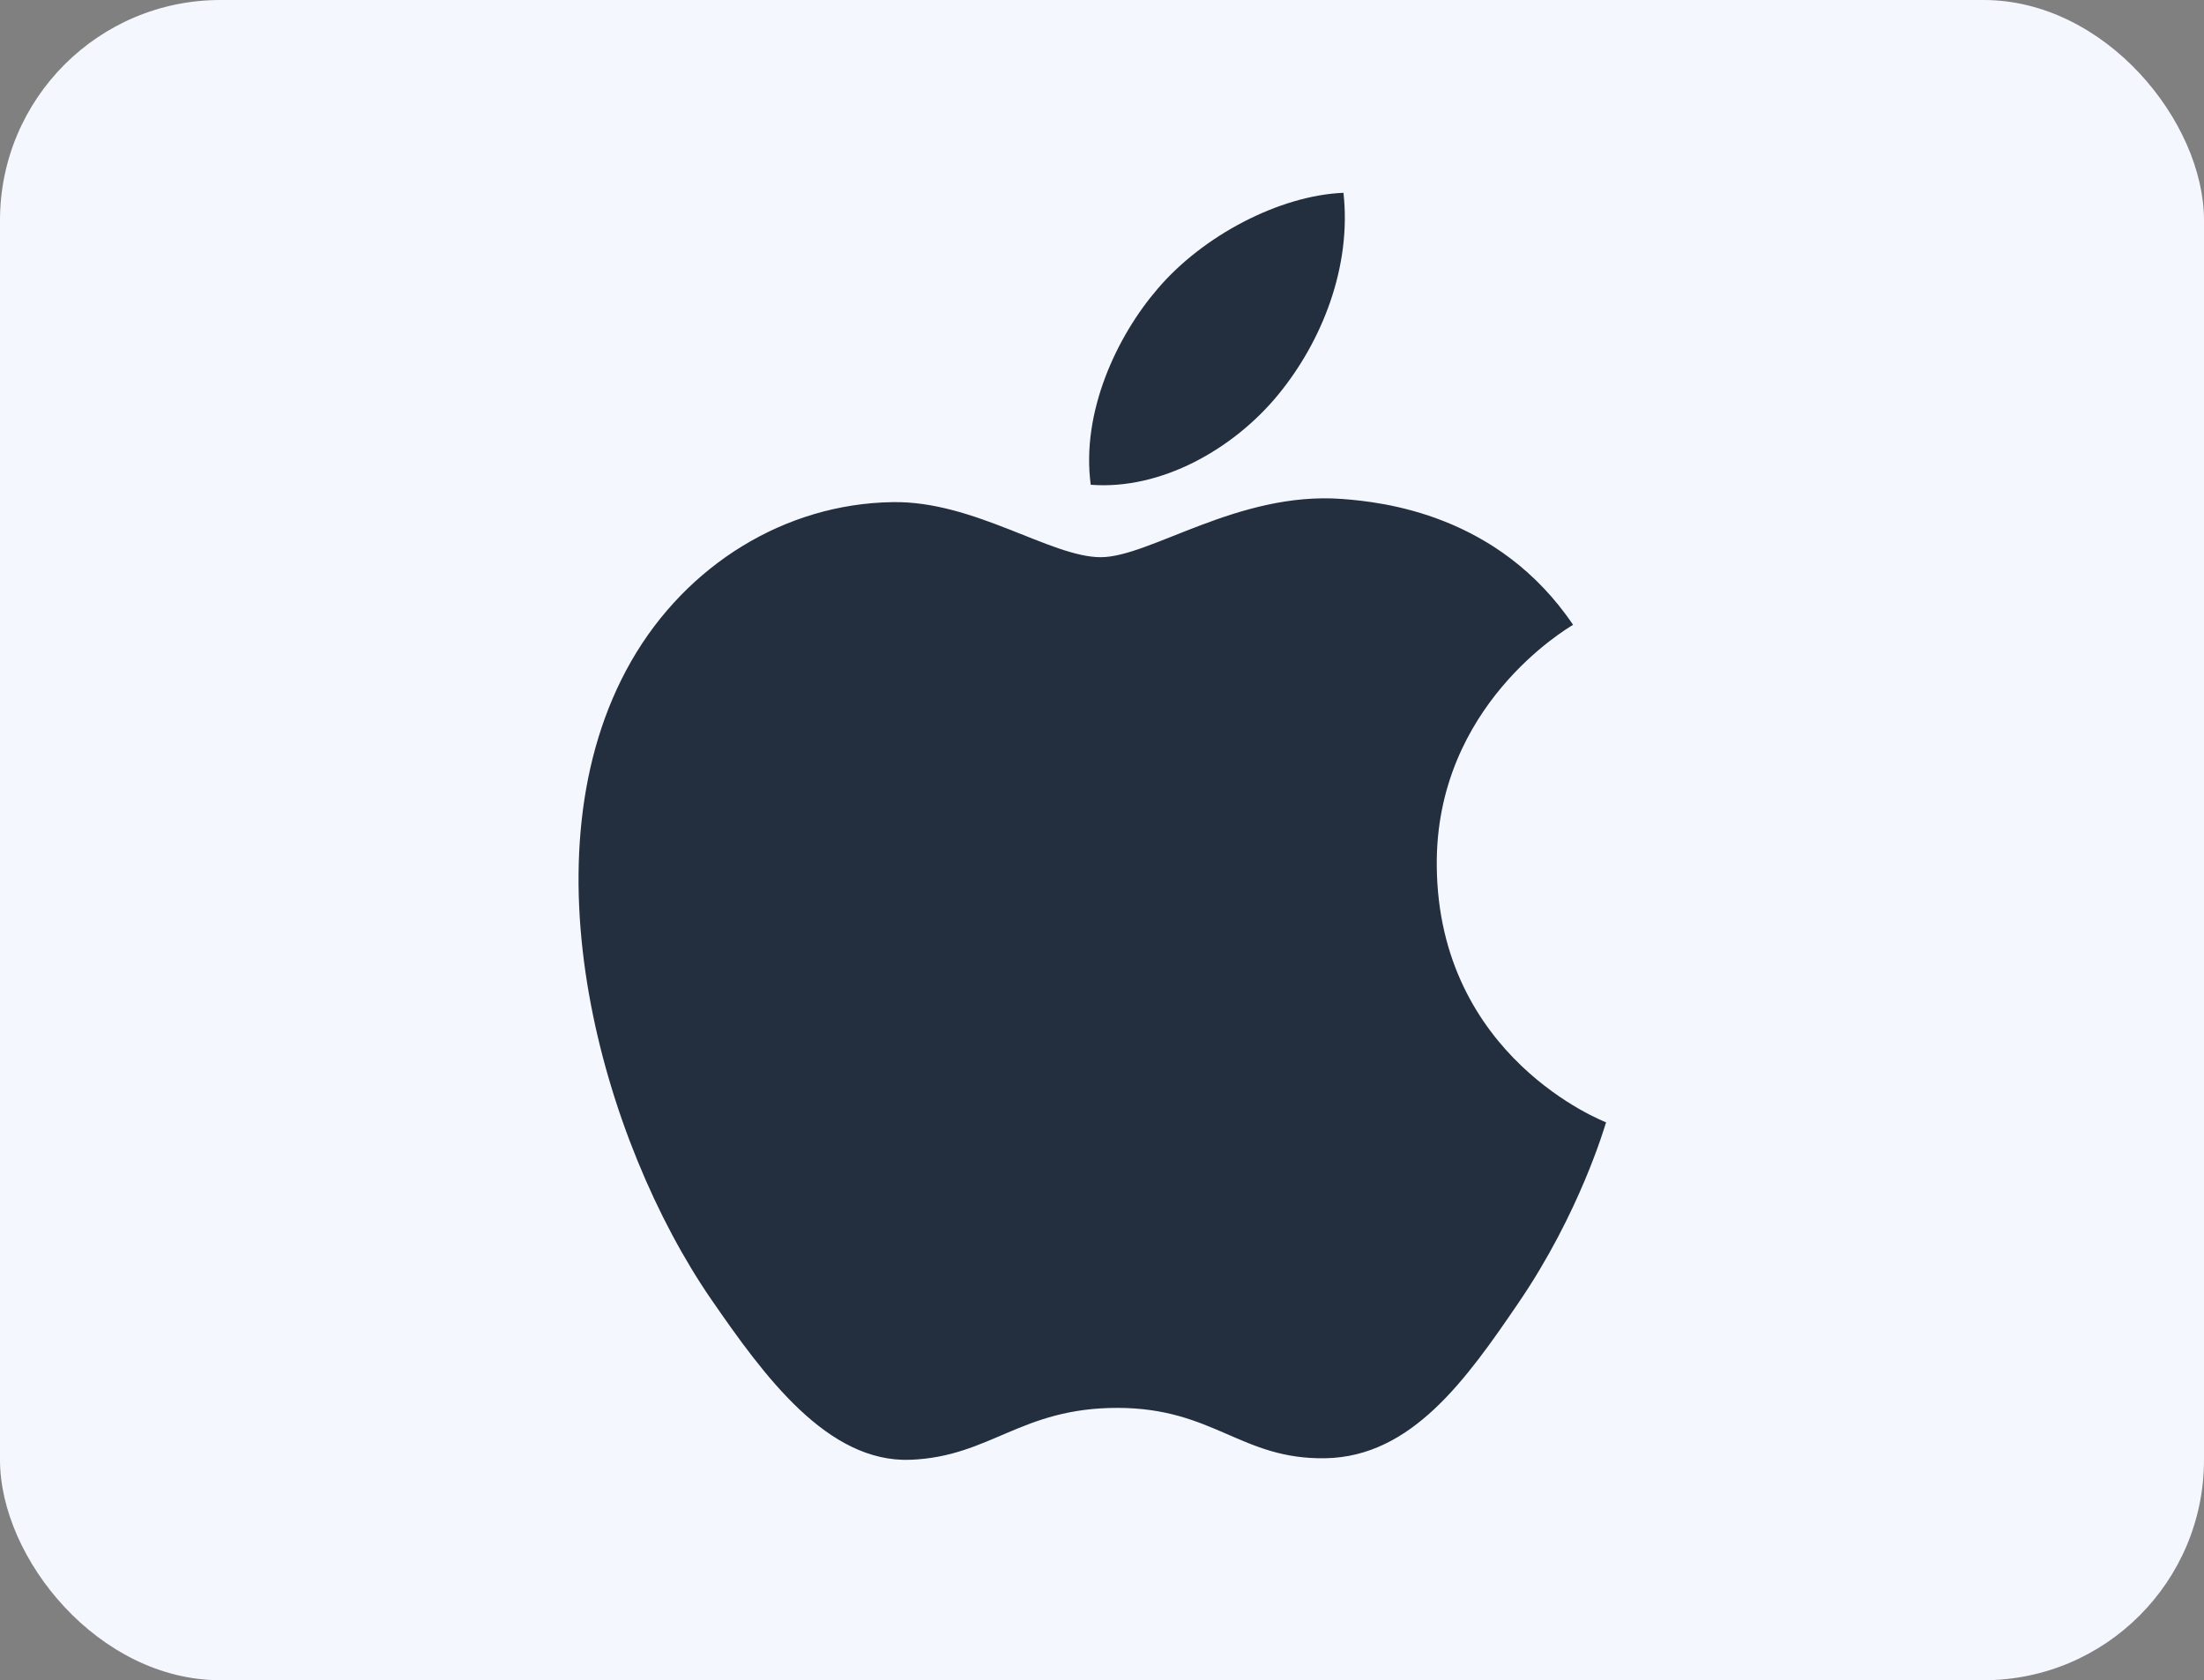
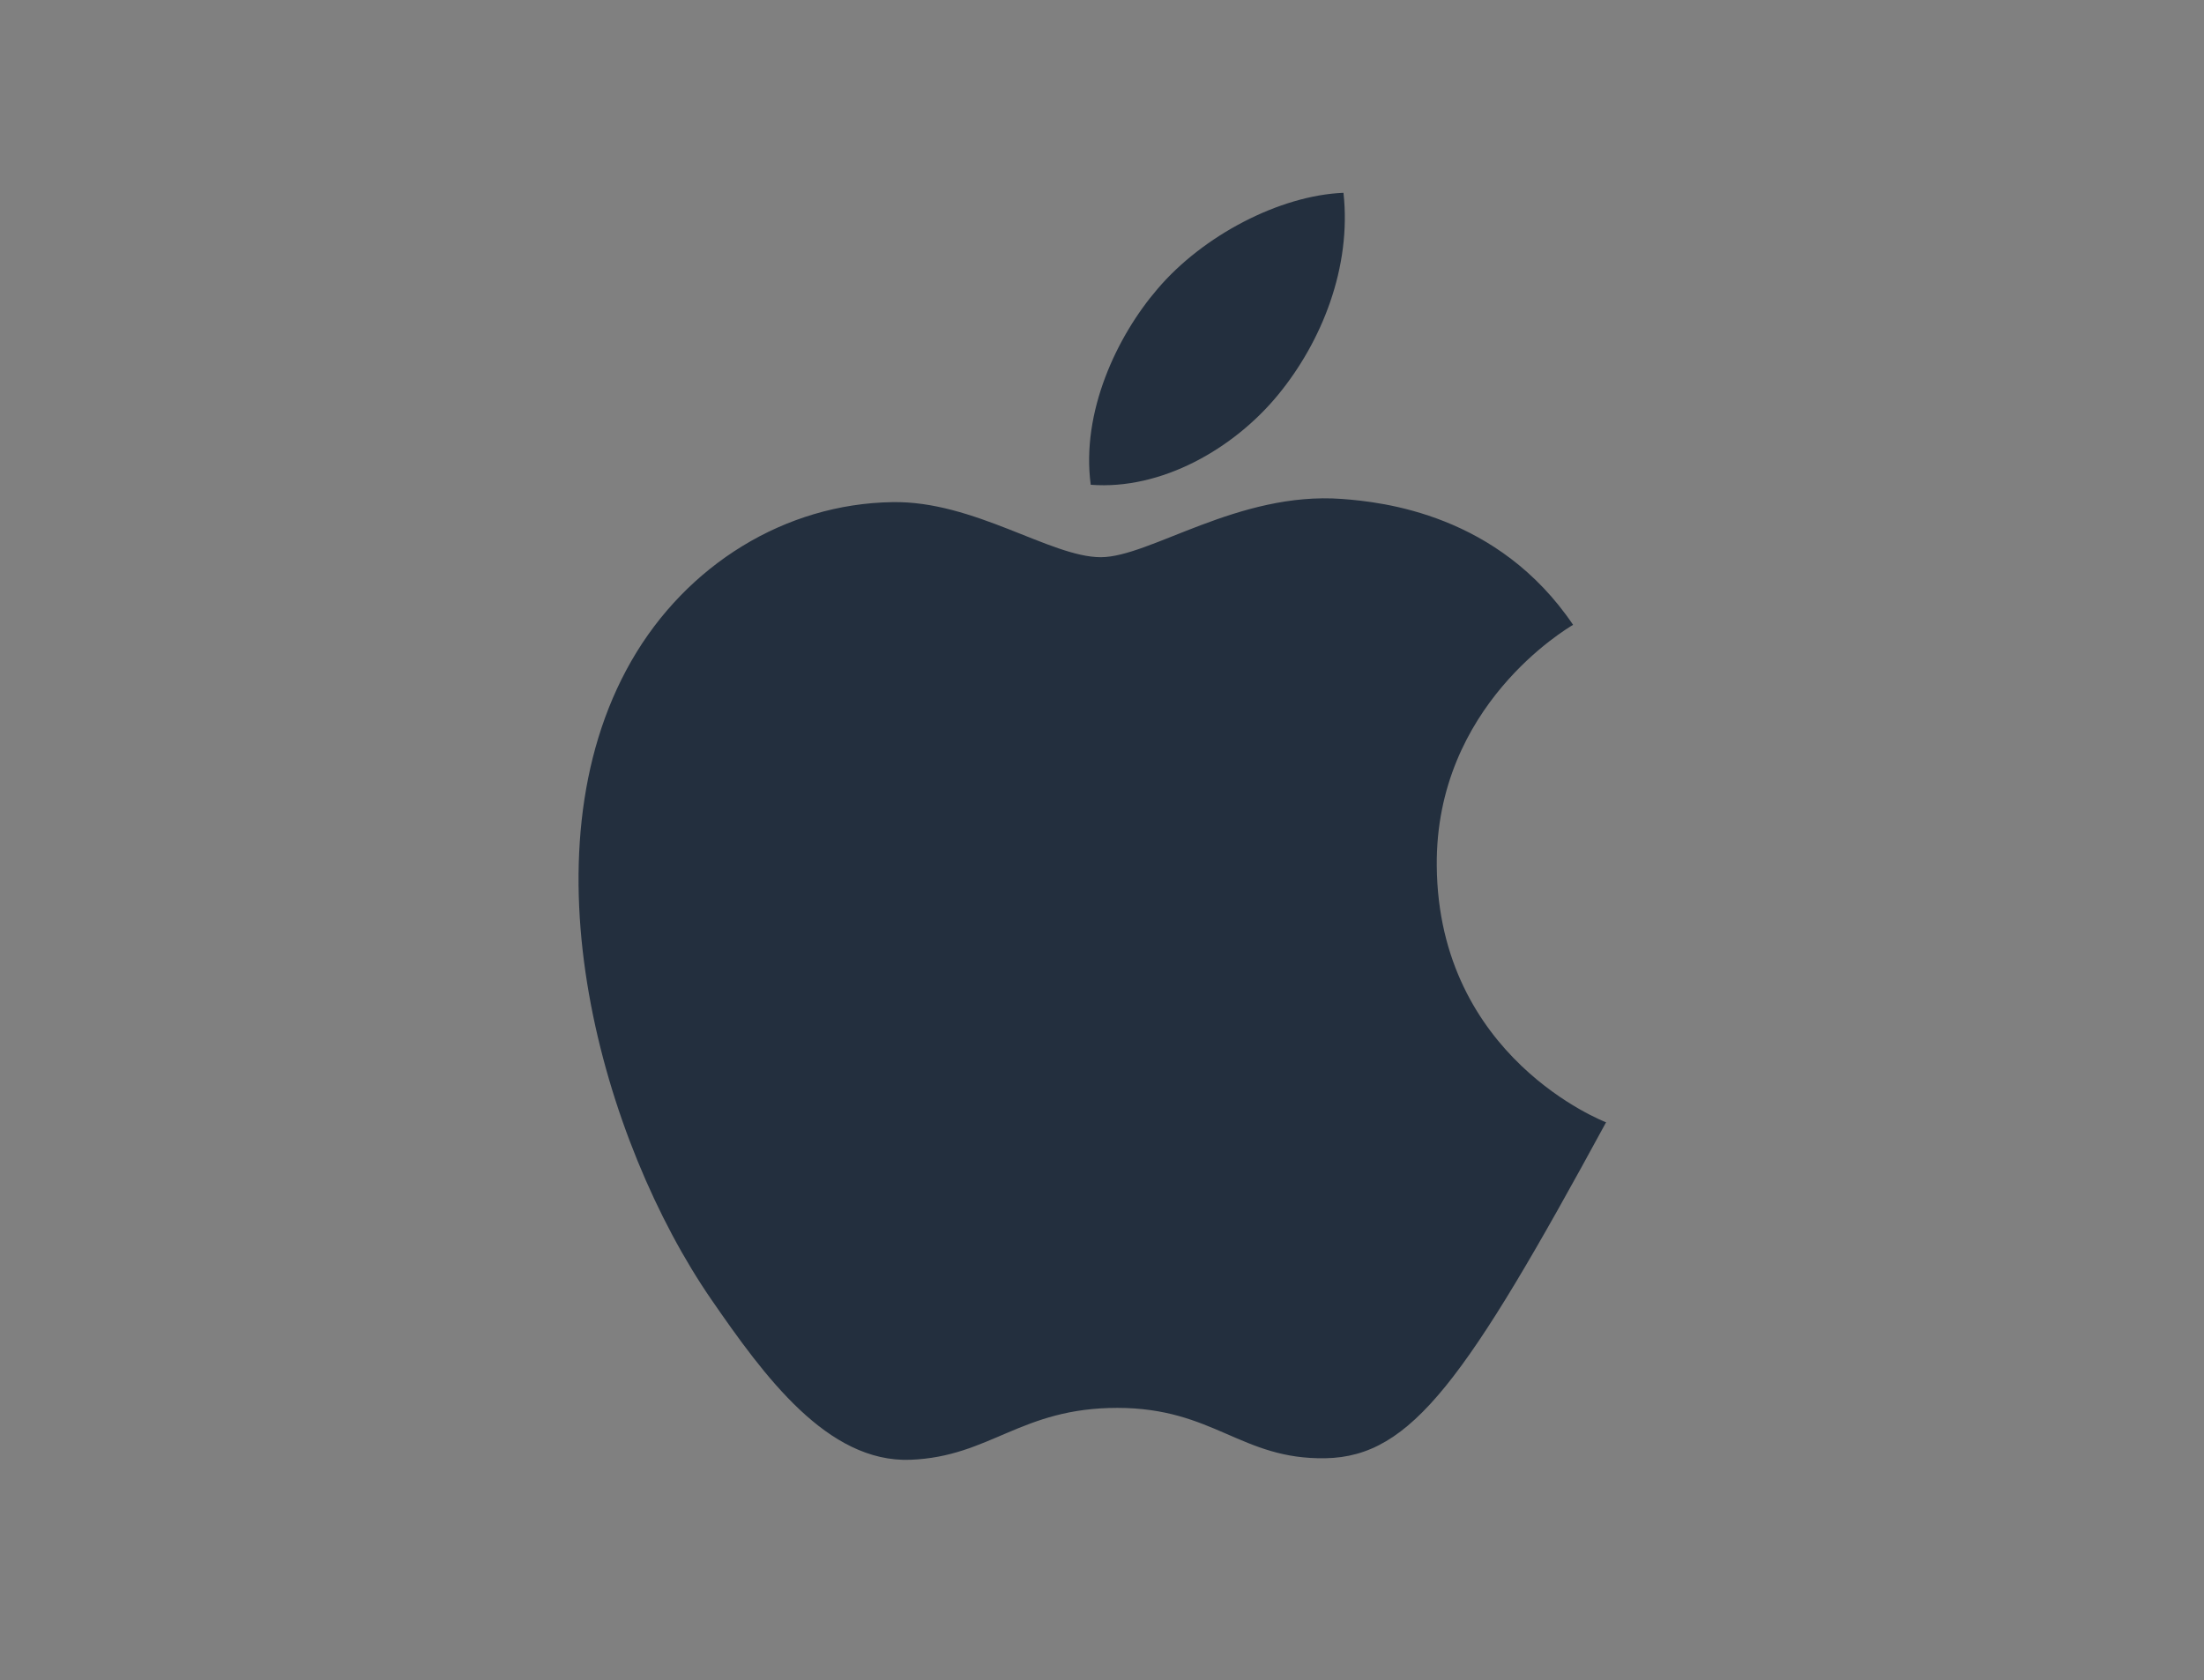
<svg xmlns="http://www.w3.org/2000/svg" width="80" height="61" viewBox="0 0 80 61" fill="none">
  <rect x="0" y="0" width="80" height="61" fill="#808080" stroke="none" />
-   <rect width="80" height="61" rx="8" fill="#F5F7FF" />
-   <path d="M57.099 22.684C56.882 22.819 52.096 25.617 52.151 31.438C52.211 38.4 58.228 40.718 58.297 40.745C58.243 40.91 57.335 44.047 55.126 47.286C53.216 50.092 51.238 52.882 48.115 52.941C45.048 52.997 44.059 51.113 40.555 51.113C37.048 51.113 35.951 52.882 33.05 52.997C30.036 53.111 27.742 49.967 25.818 47.176C21.885 41.465 18.878 31.036 22.916 23.997C24.921 20.502 28.503 18.288 32.391 18.23C35.351 18.174 38.143 20.229 39.954 20.229C41.739 20.229 44.938 17.834 48.709 18.114C50.187 18.224 54.383 18.667 57.099 22.684ZM46.383 14.344C47.984 12.4 49.062 9.693 48.765 7C46.46 7.092 43.672 8.542 42.019 10.485C40.538 12.206 39.238 14.962 39.591 17.599C42.16 17.799 44.782 16.289 46.383 14.344Z" fill="#232F3E" />
+   <path d="M57.099 22.684C56.882 22.819 52.096 25.617 52.151 31.438C52.211 38.4 58.228 40.718 58.297 40.745C53.216 50.092 51.238 52.882 48.115 52.941C45.048 52.997 44.059 51.113 40.555 51.113C37.048 51.113 35.951 52.882 33.05 52.997C30.036 53.111 27.742 49.967 25.818 47.176C21.885 41.465 18.878 31.036 22.916 23.997C24.921 20.502 28.503 18.288 32.391 18.23C35.351 18.174 38.143 20.229 39.954 20.229C41.739 20.229 44.938 17.834 48.709 18.114C50.187 18.224 54.383 18.667 57.099 22.684ZM46.383 14.344C47.984 12.4 49.062 9.693 48.765 7C46.46 7.092 43.672 8.542 42.019 10.485C40.538 12.206 39.238 14.962 39.591 17.599C42.16 17.799 44.782 16.289 46.383 14.344Z" fill="#232F3E" />
</svg>